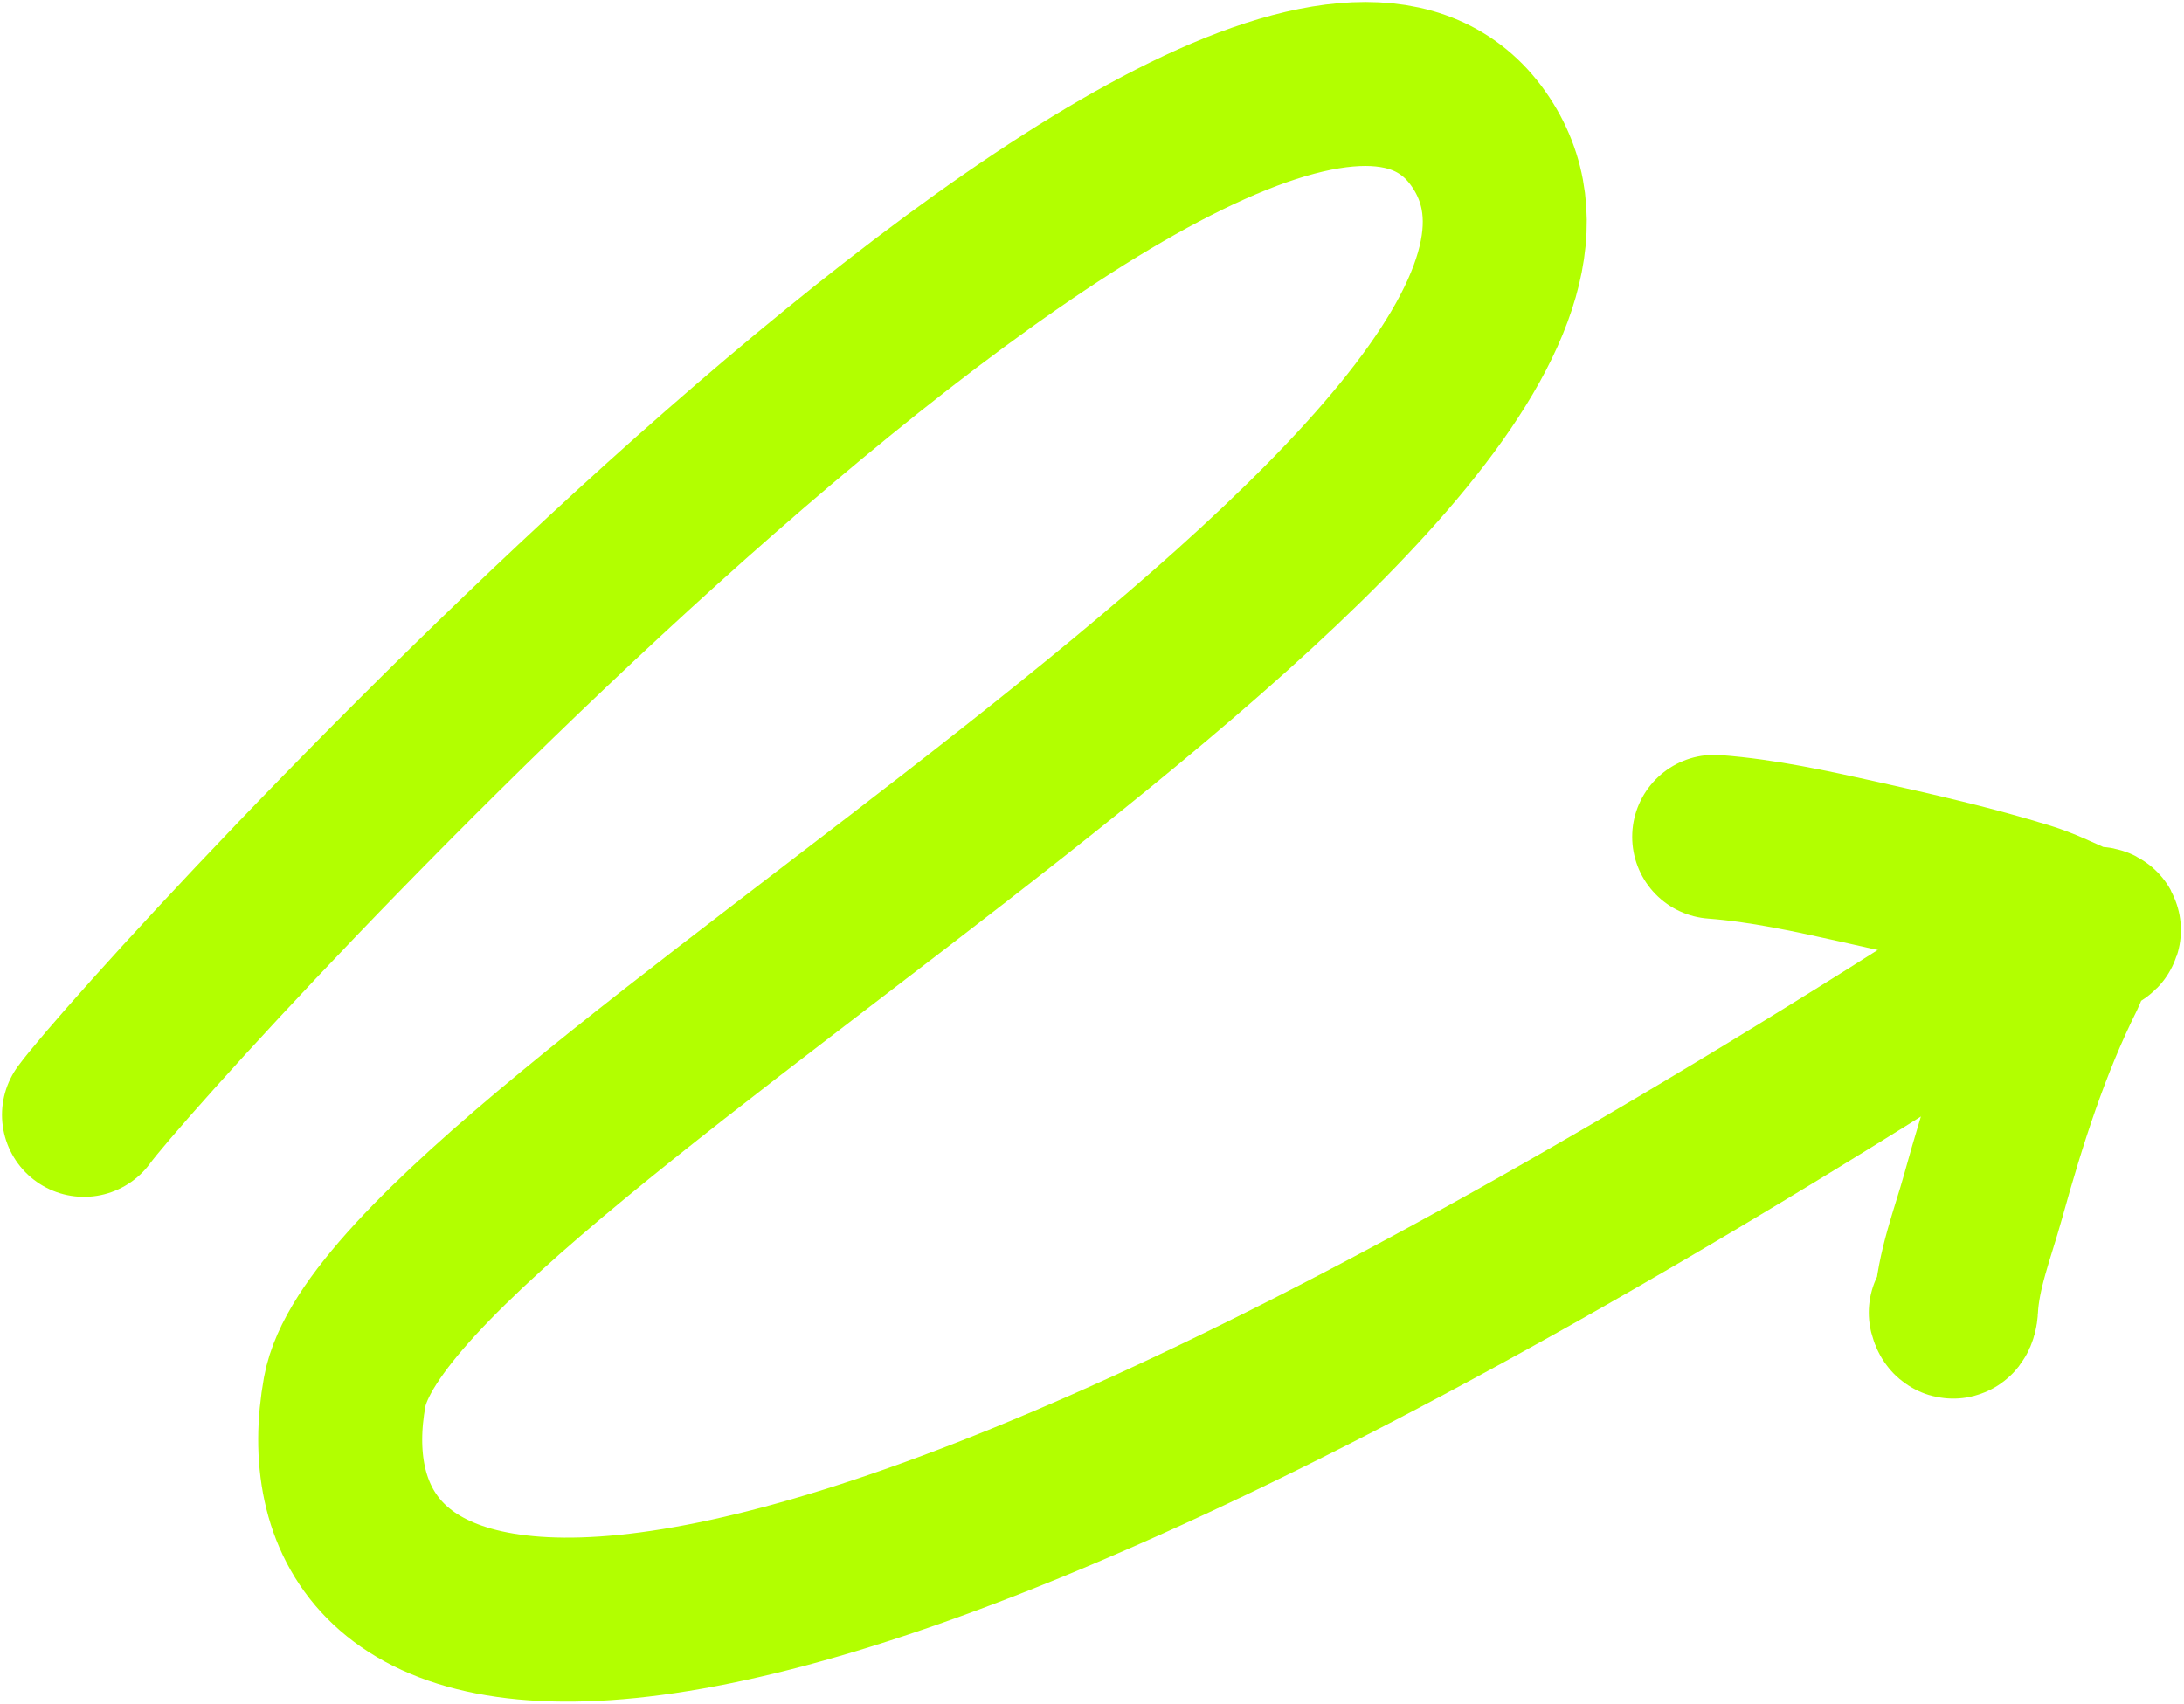
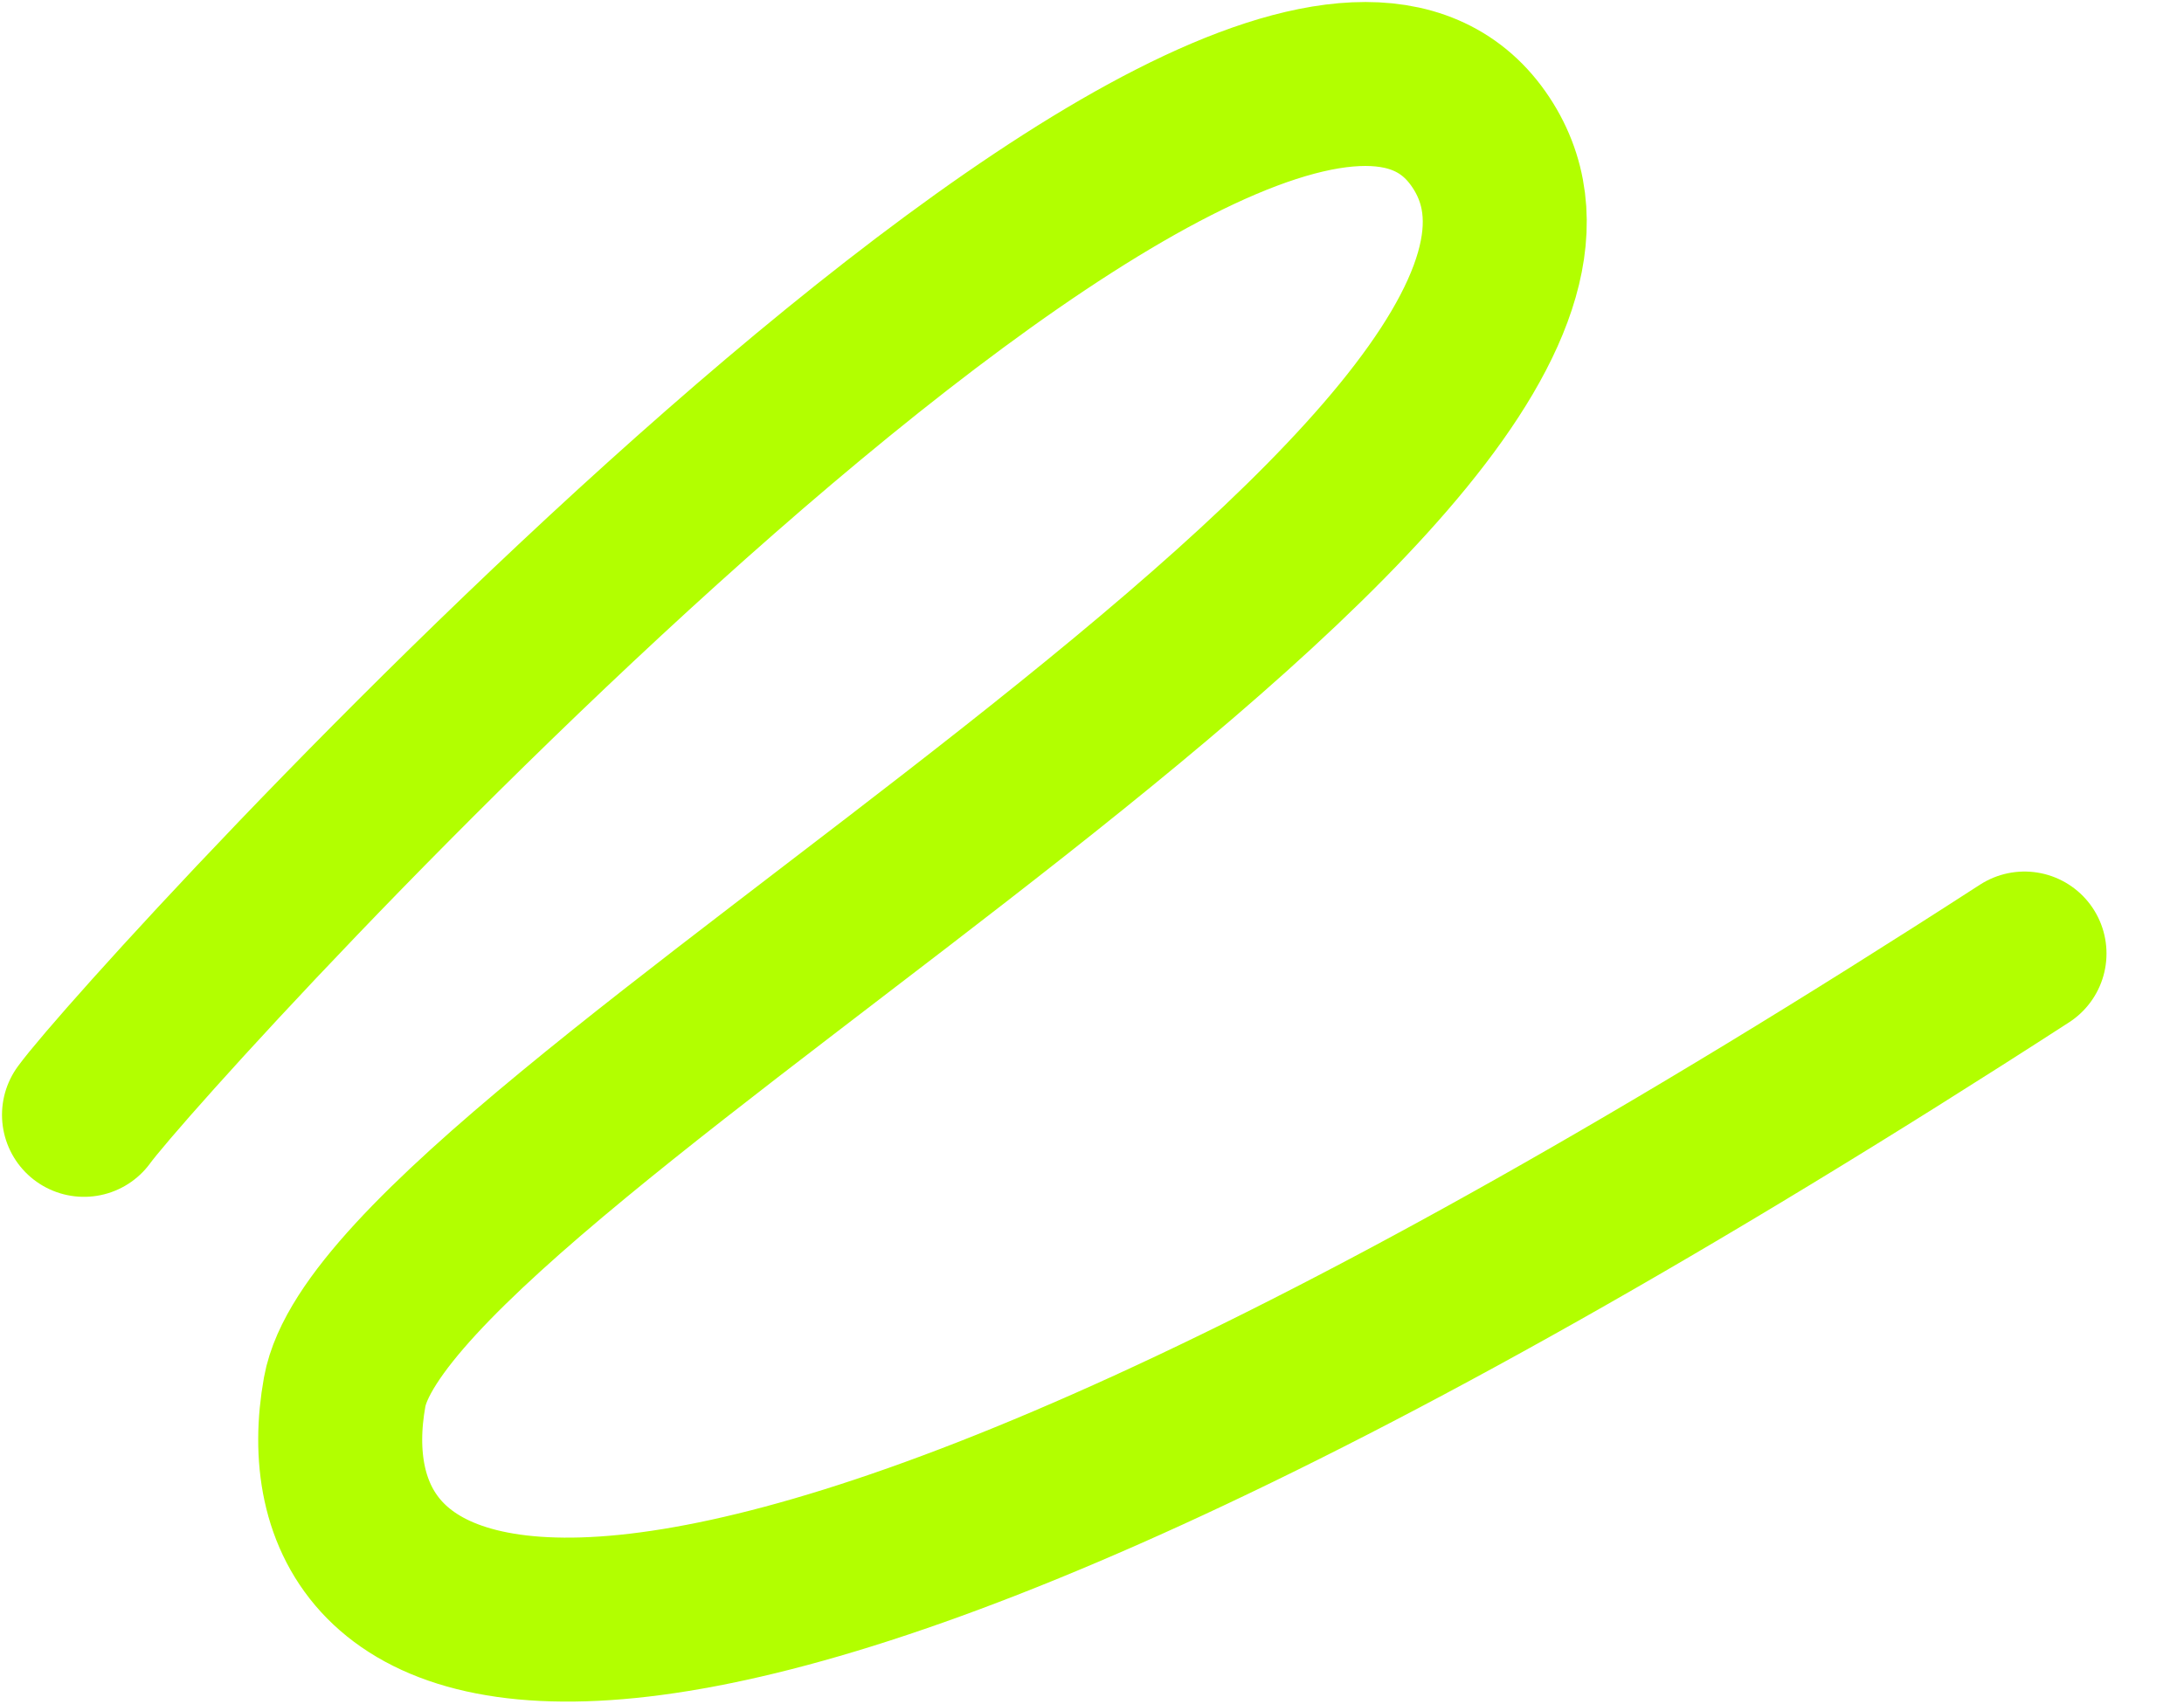
<svg xmlns="http://www.w3.org/2000/svg" width="546" height="426" viewBox="0 0 546 426" fill="none">
  <path d="M21 278.777C37.55 256.021 312.696 -46.019 369.587 34.663C426.478 115.344 97.544 284.983 86.166 348.081C74.788 411.178 146.16 471.172 506.126 238.436" stroke="#B2FF00" stroke-width="41" stroke-linecap="round" />
-   <path d="M428.547 209.258C440.727 210.179 452.721 212.818 464.623 215.465C478.626 218.579 492.82 221.807 506.541 226.054C510.842 227.386 514.663 229.283 518.737 231.093C519.611 231.482 521.25 231.806 521.877 232.59C523.174 234.212 527.22 231.768 522.534 232.262C519.299 232.602 517.038 241.209 515.925 243.435C507.05 261.185 501.027 280.241 495.733 299.301C493.189 308.461 489.493 317.692 489.014 327.271C488.943 328.694 488.231 330.343 487.7 328.22" stroke="#B2FF00" stroke-width="41" stroke-linecap="round" />
</svg>